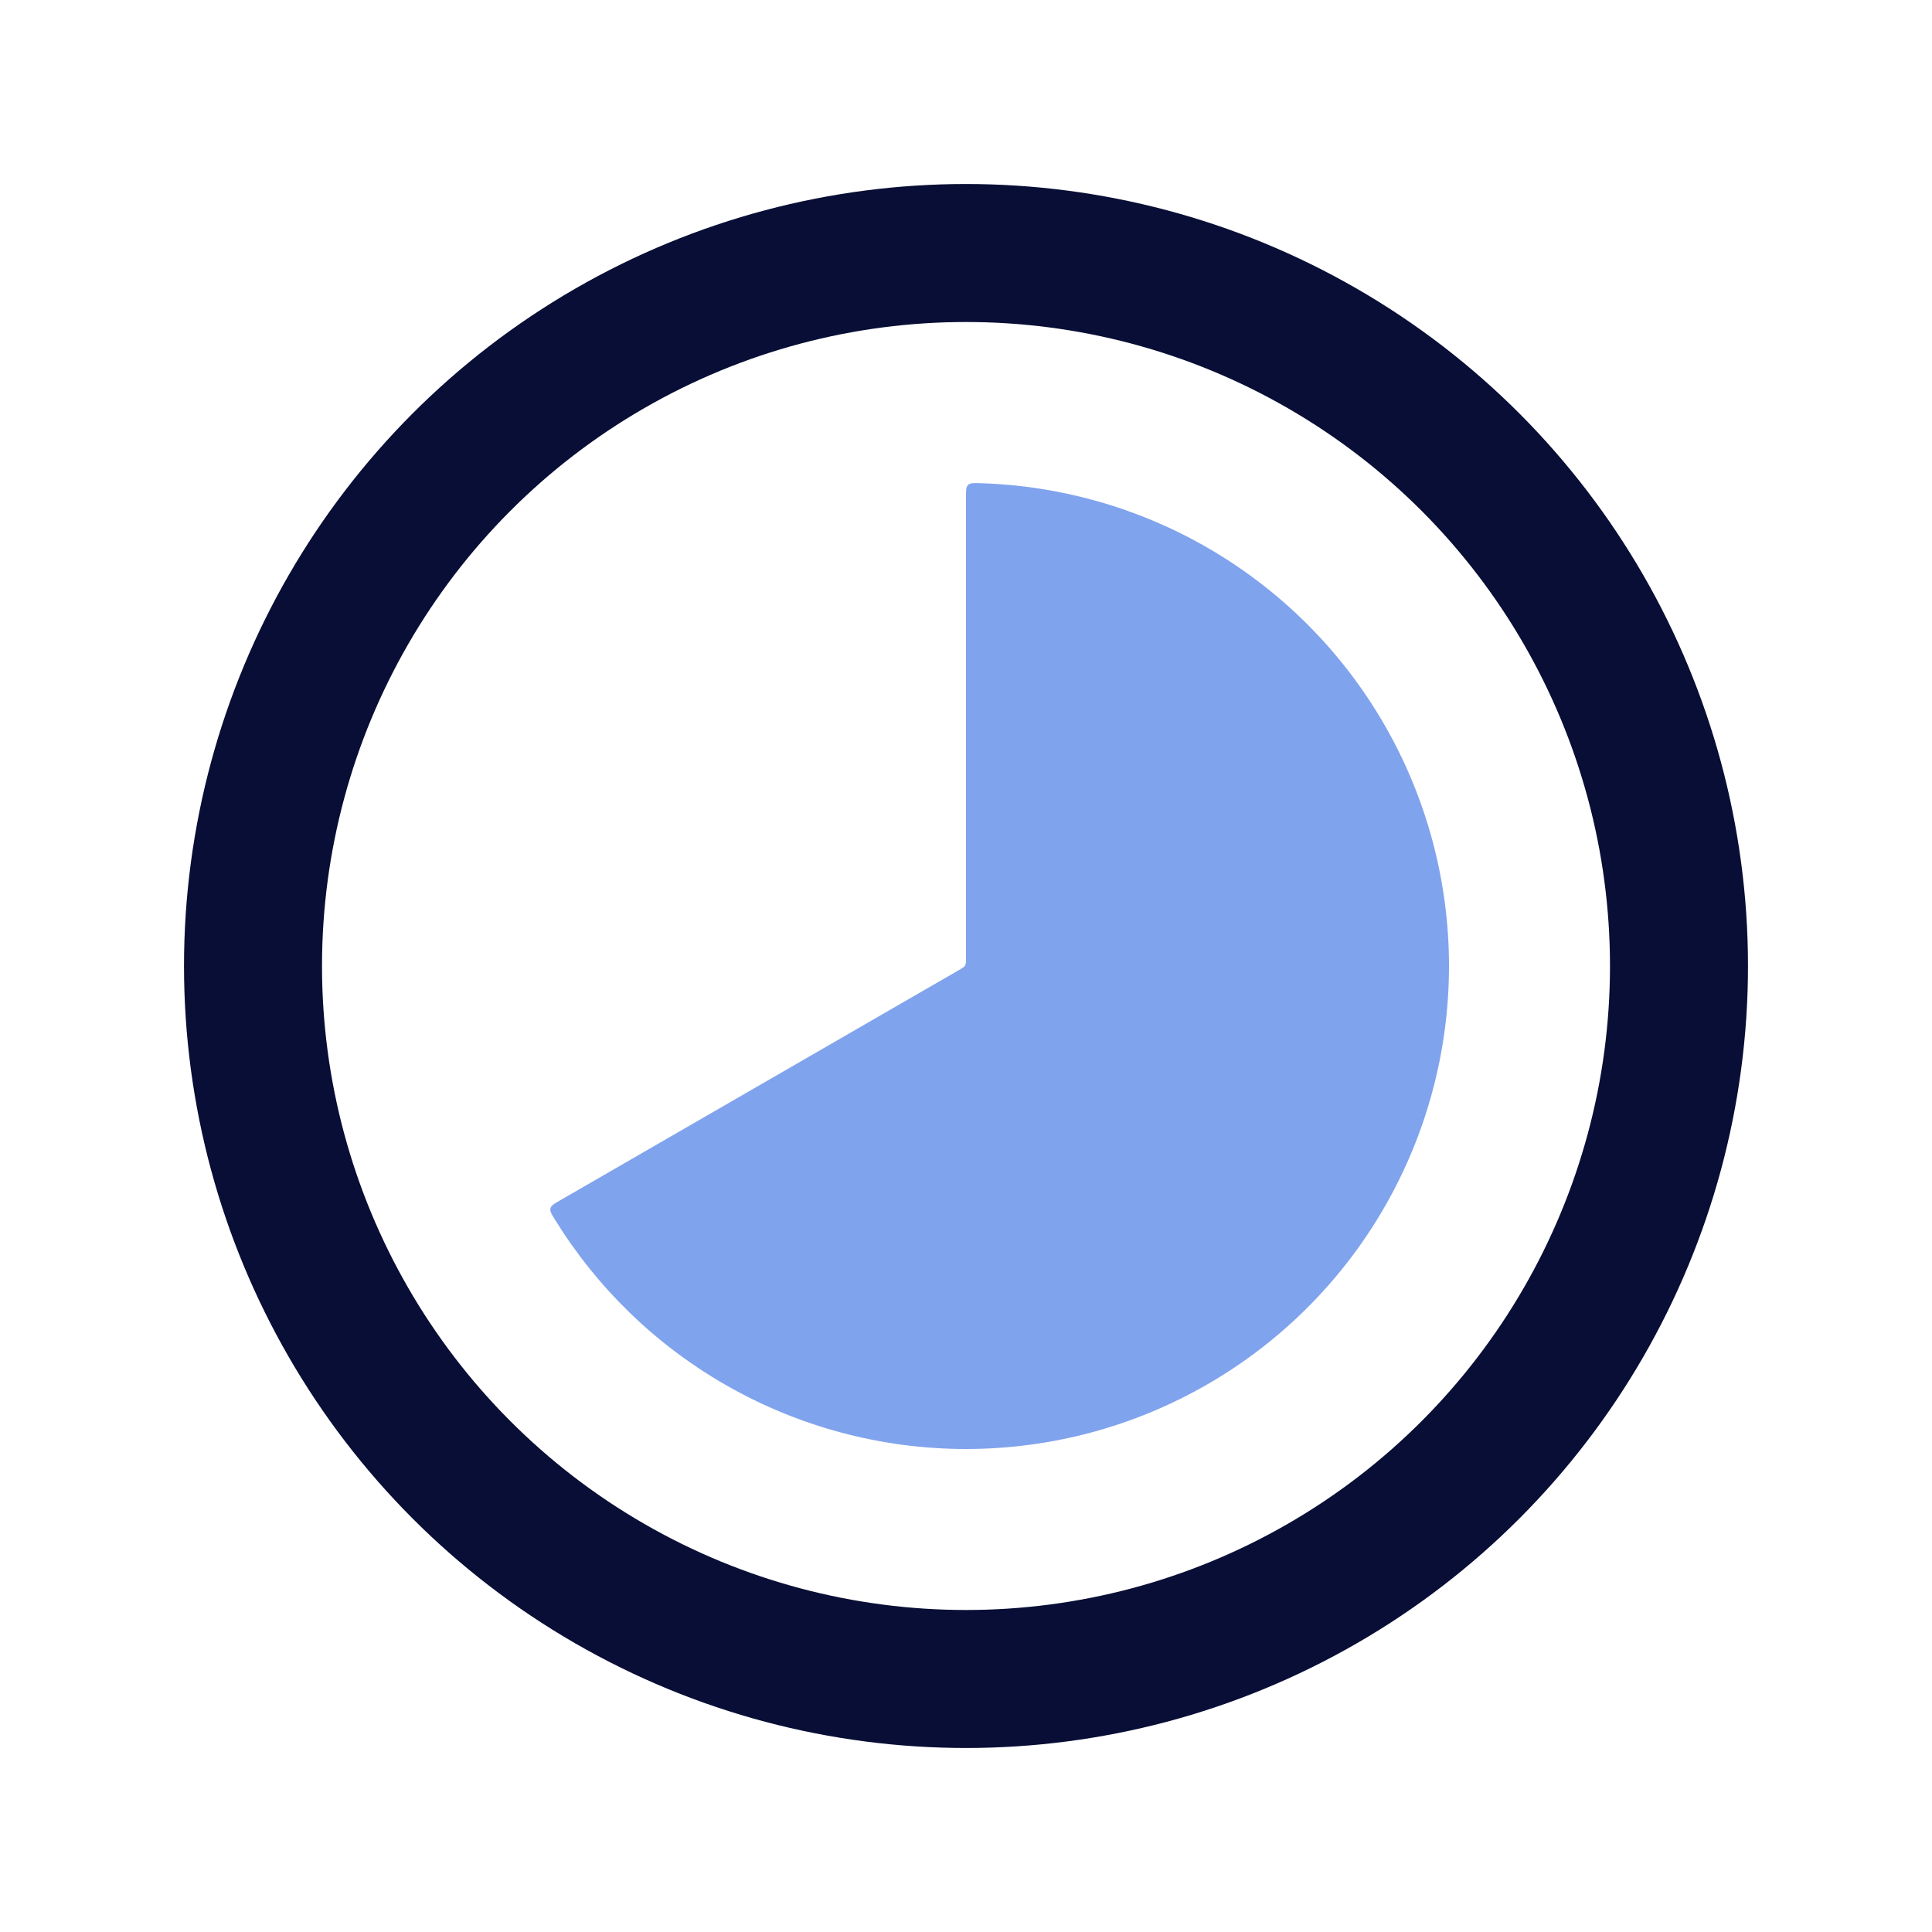
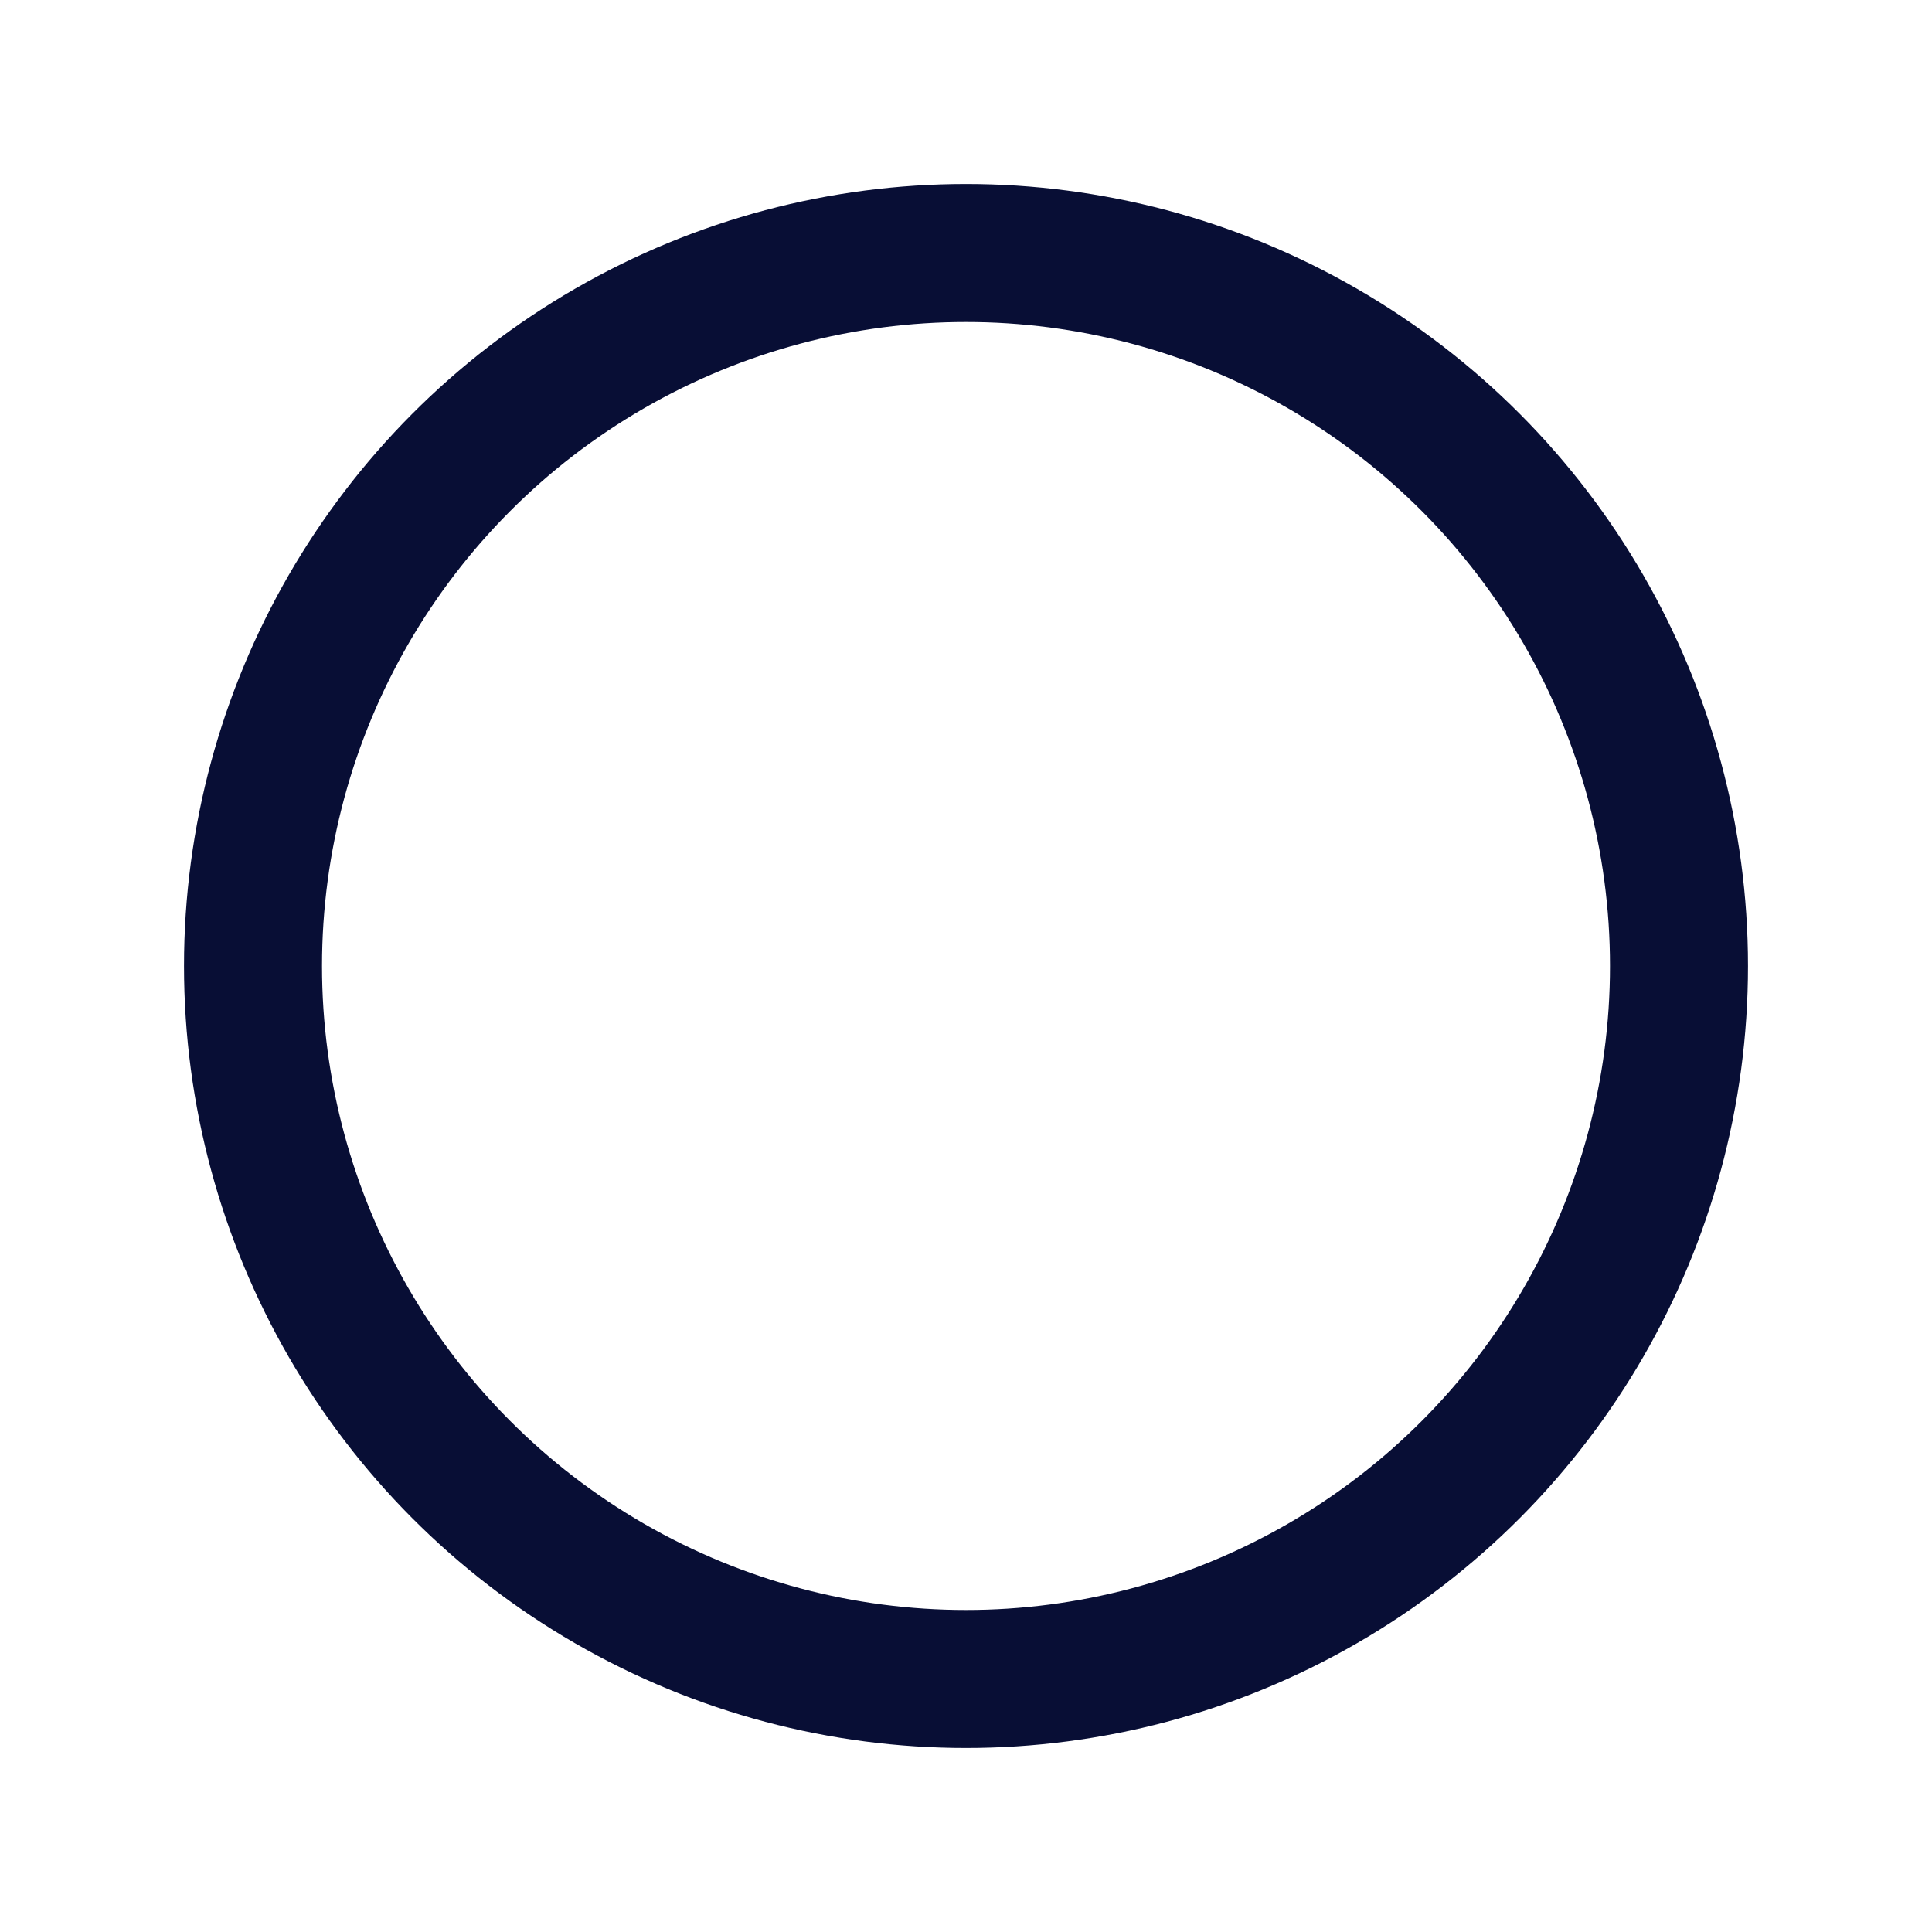
<svg xmlns="http://www.w3.org/2000/svg" width="70" height="70" viewBox="0 0 70 70" fill="none">
-   <path d="M35 18C35 17.763 35 17.644 35.076 17.571C35.151 17.497 35.268 17.5 35.5 17.507C38.399 17.59 41.234 18.392 43.75 19.845C46.41 21.381 48.62 23.59 50.155 26.25C51.691 28.91 52.5 31.928 52.5 35C52.5 38.072 51.691 41.09 50.155 43.75C48.62 46.41 46.41 48.62 43.75 50.155C41.09 51.691 38.072 52.5 35 52.5C31.928 52.5 28.91 51.691 26.25 50.155C23.734 48.703 21.622 46.648 20.101 44.179C19.979 43.982 19.918 43.883 19.944 43.78C19.97 43.678 20.072 43.618 20.278 43.5L34.75 35.144C34.872 35.074 34.933 35.039 34.967 34.981C35 34.923 35 34.852 35 34.711V18Z" fill="#80A3ED" />
  <circle cx="35" cy="35" r="25.833" stroke="#080E35" stroke-width="5" />
</svg>